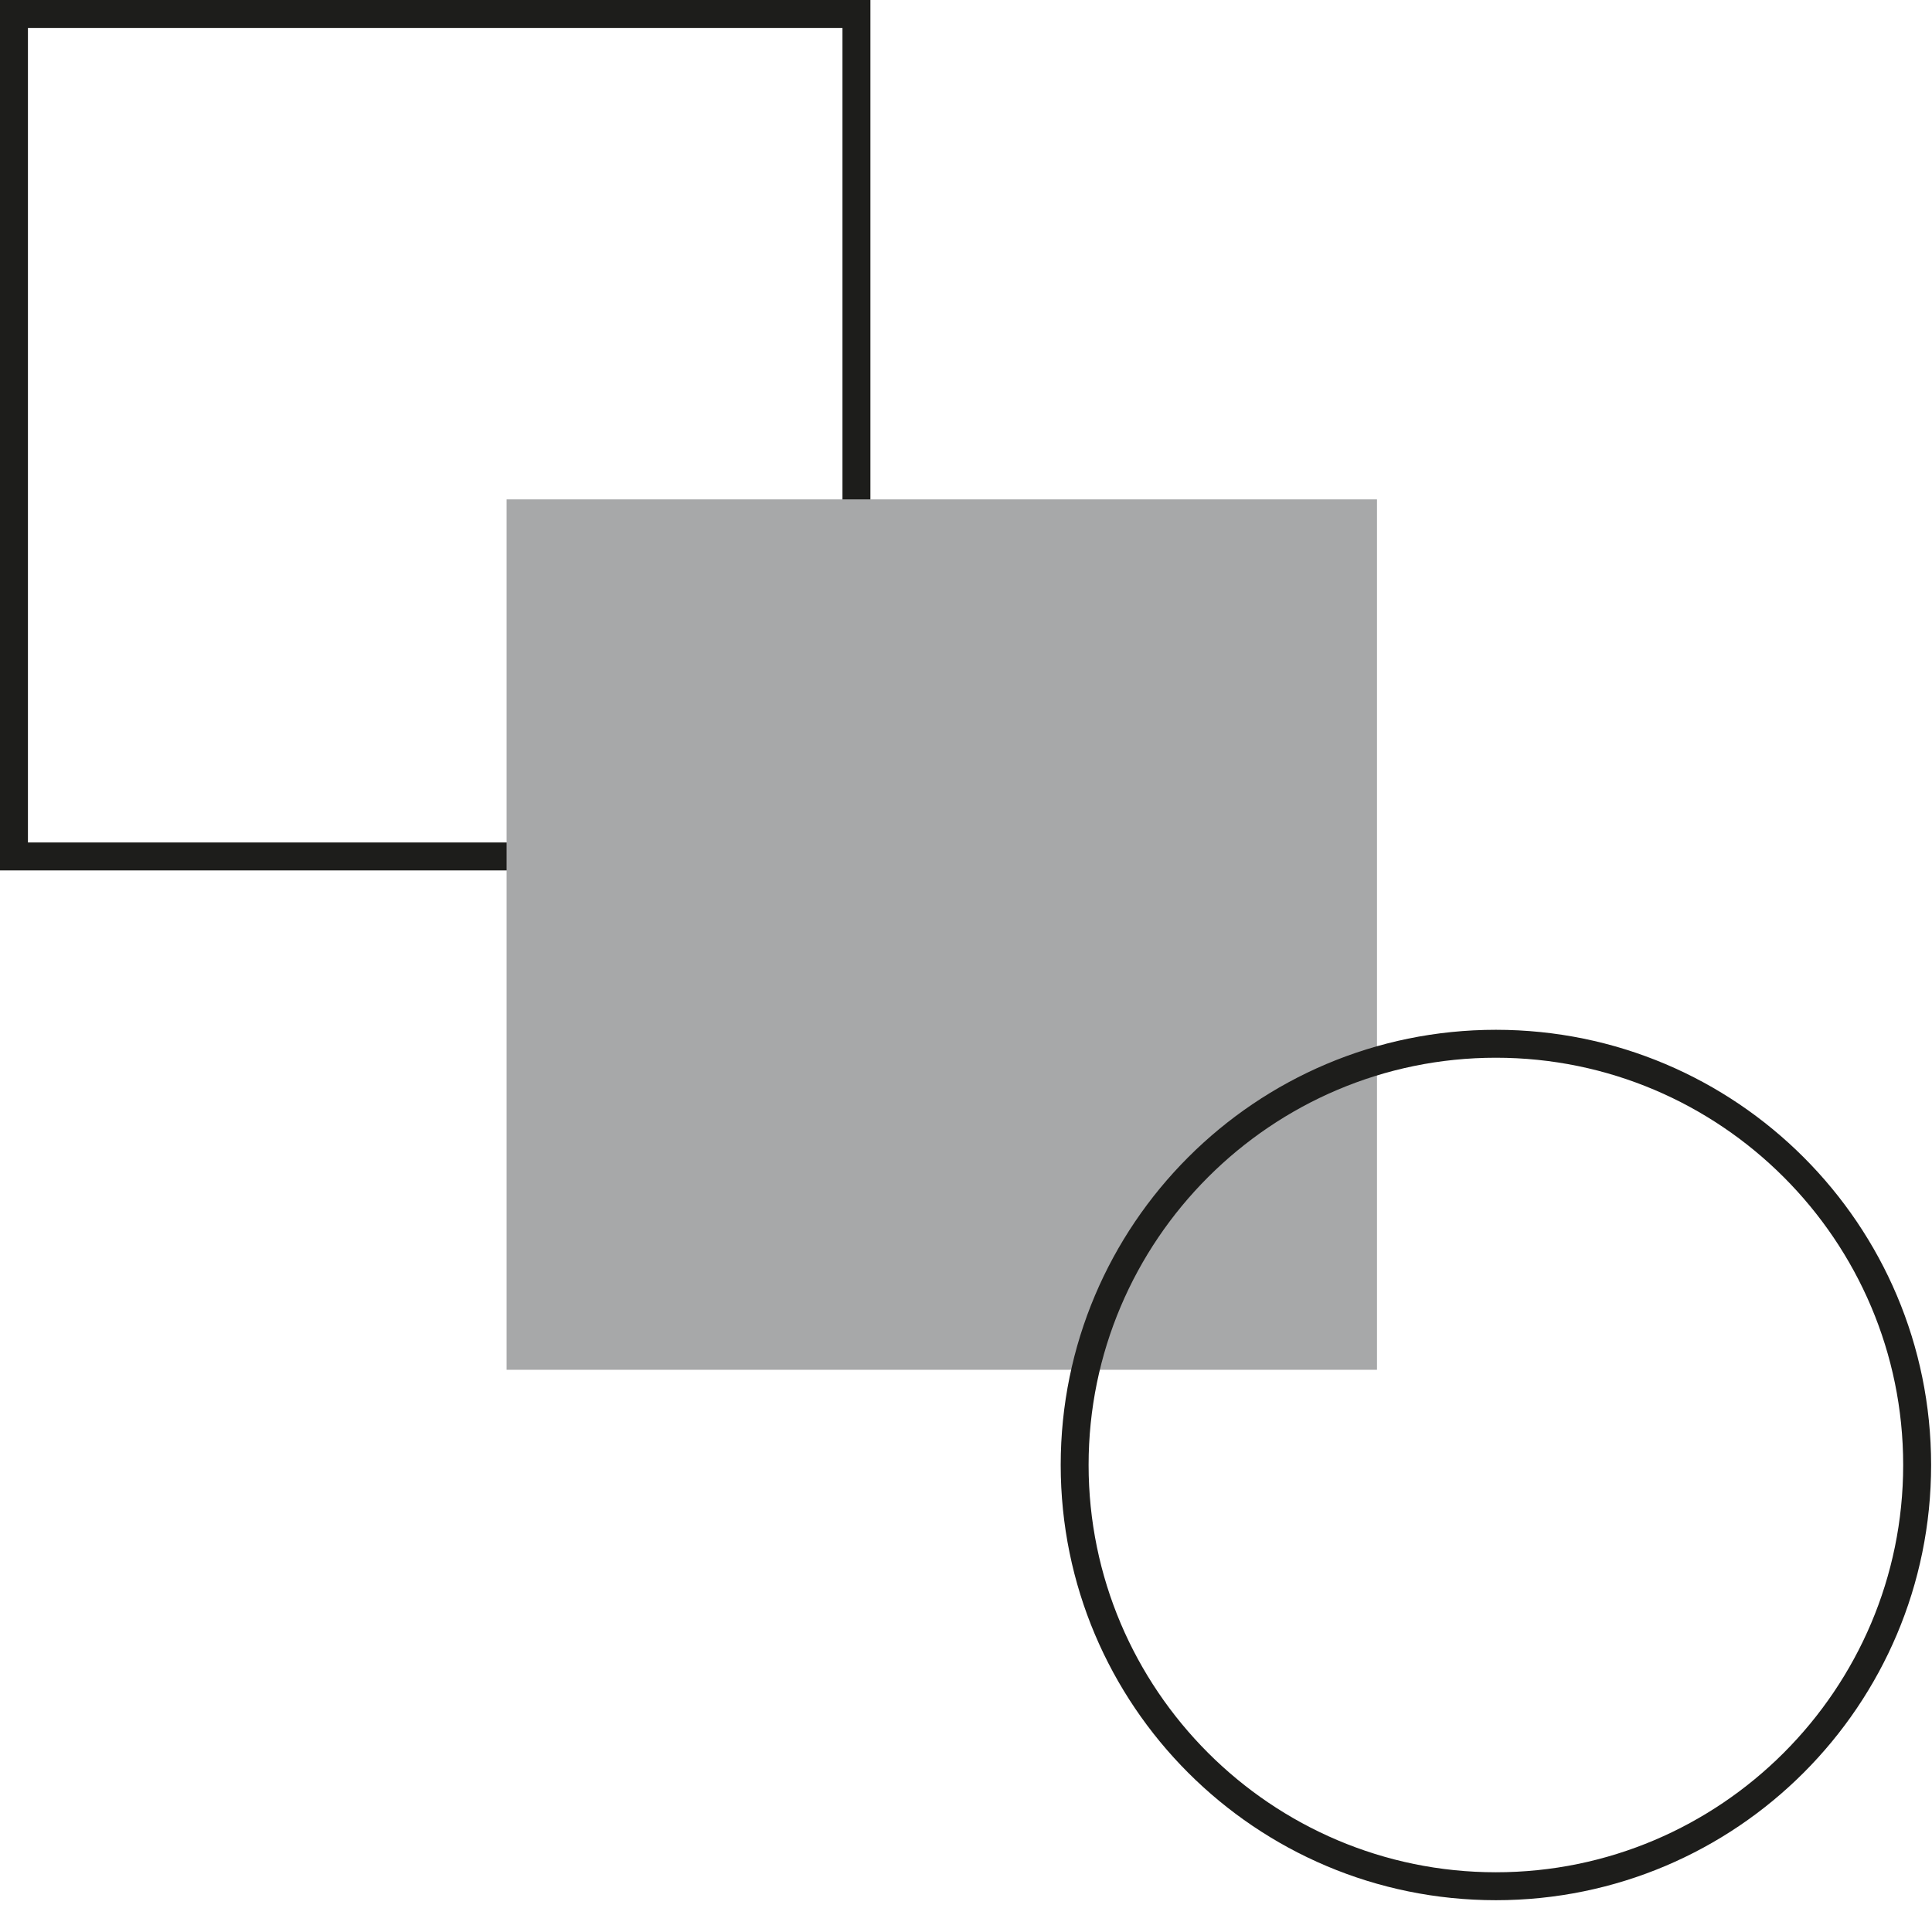
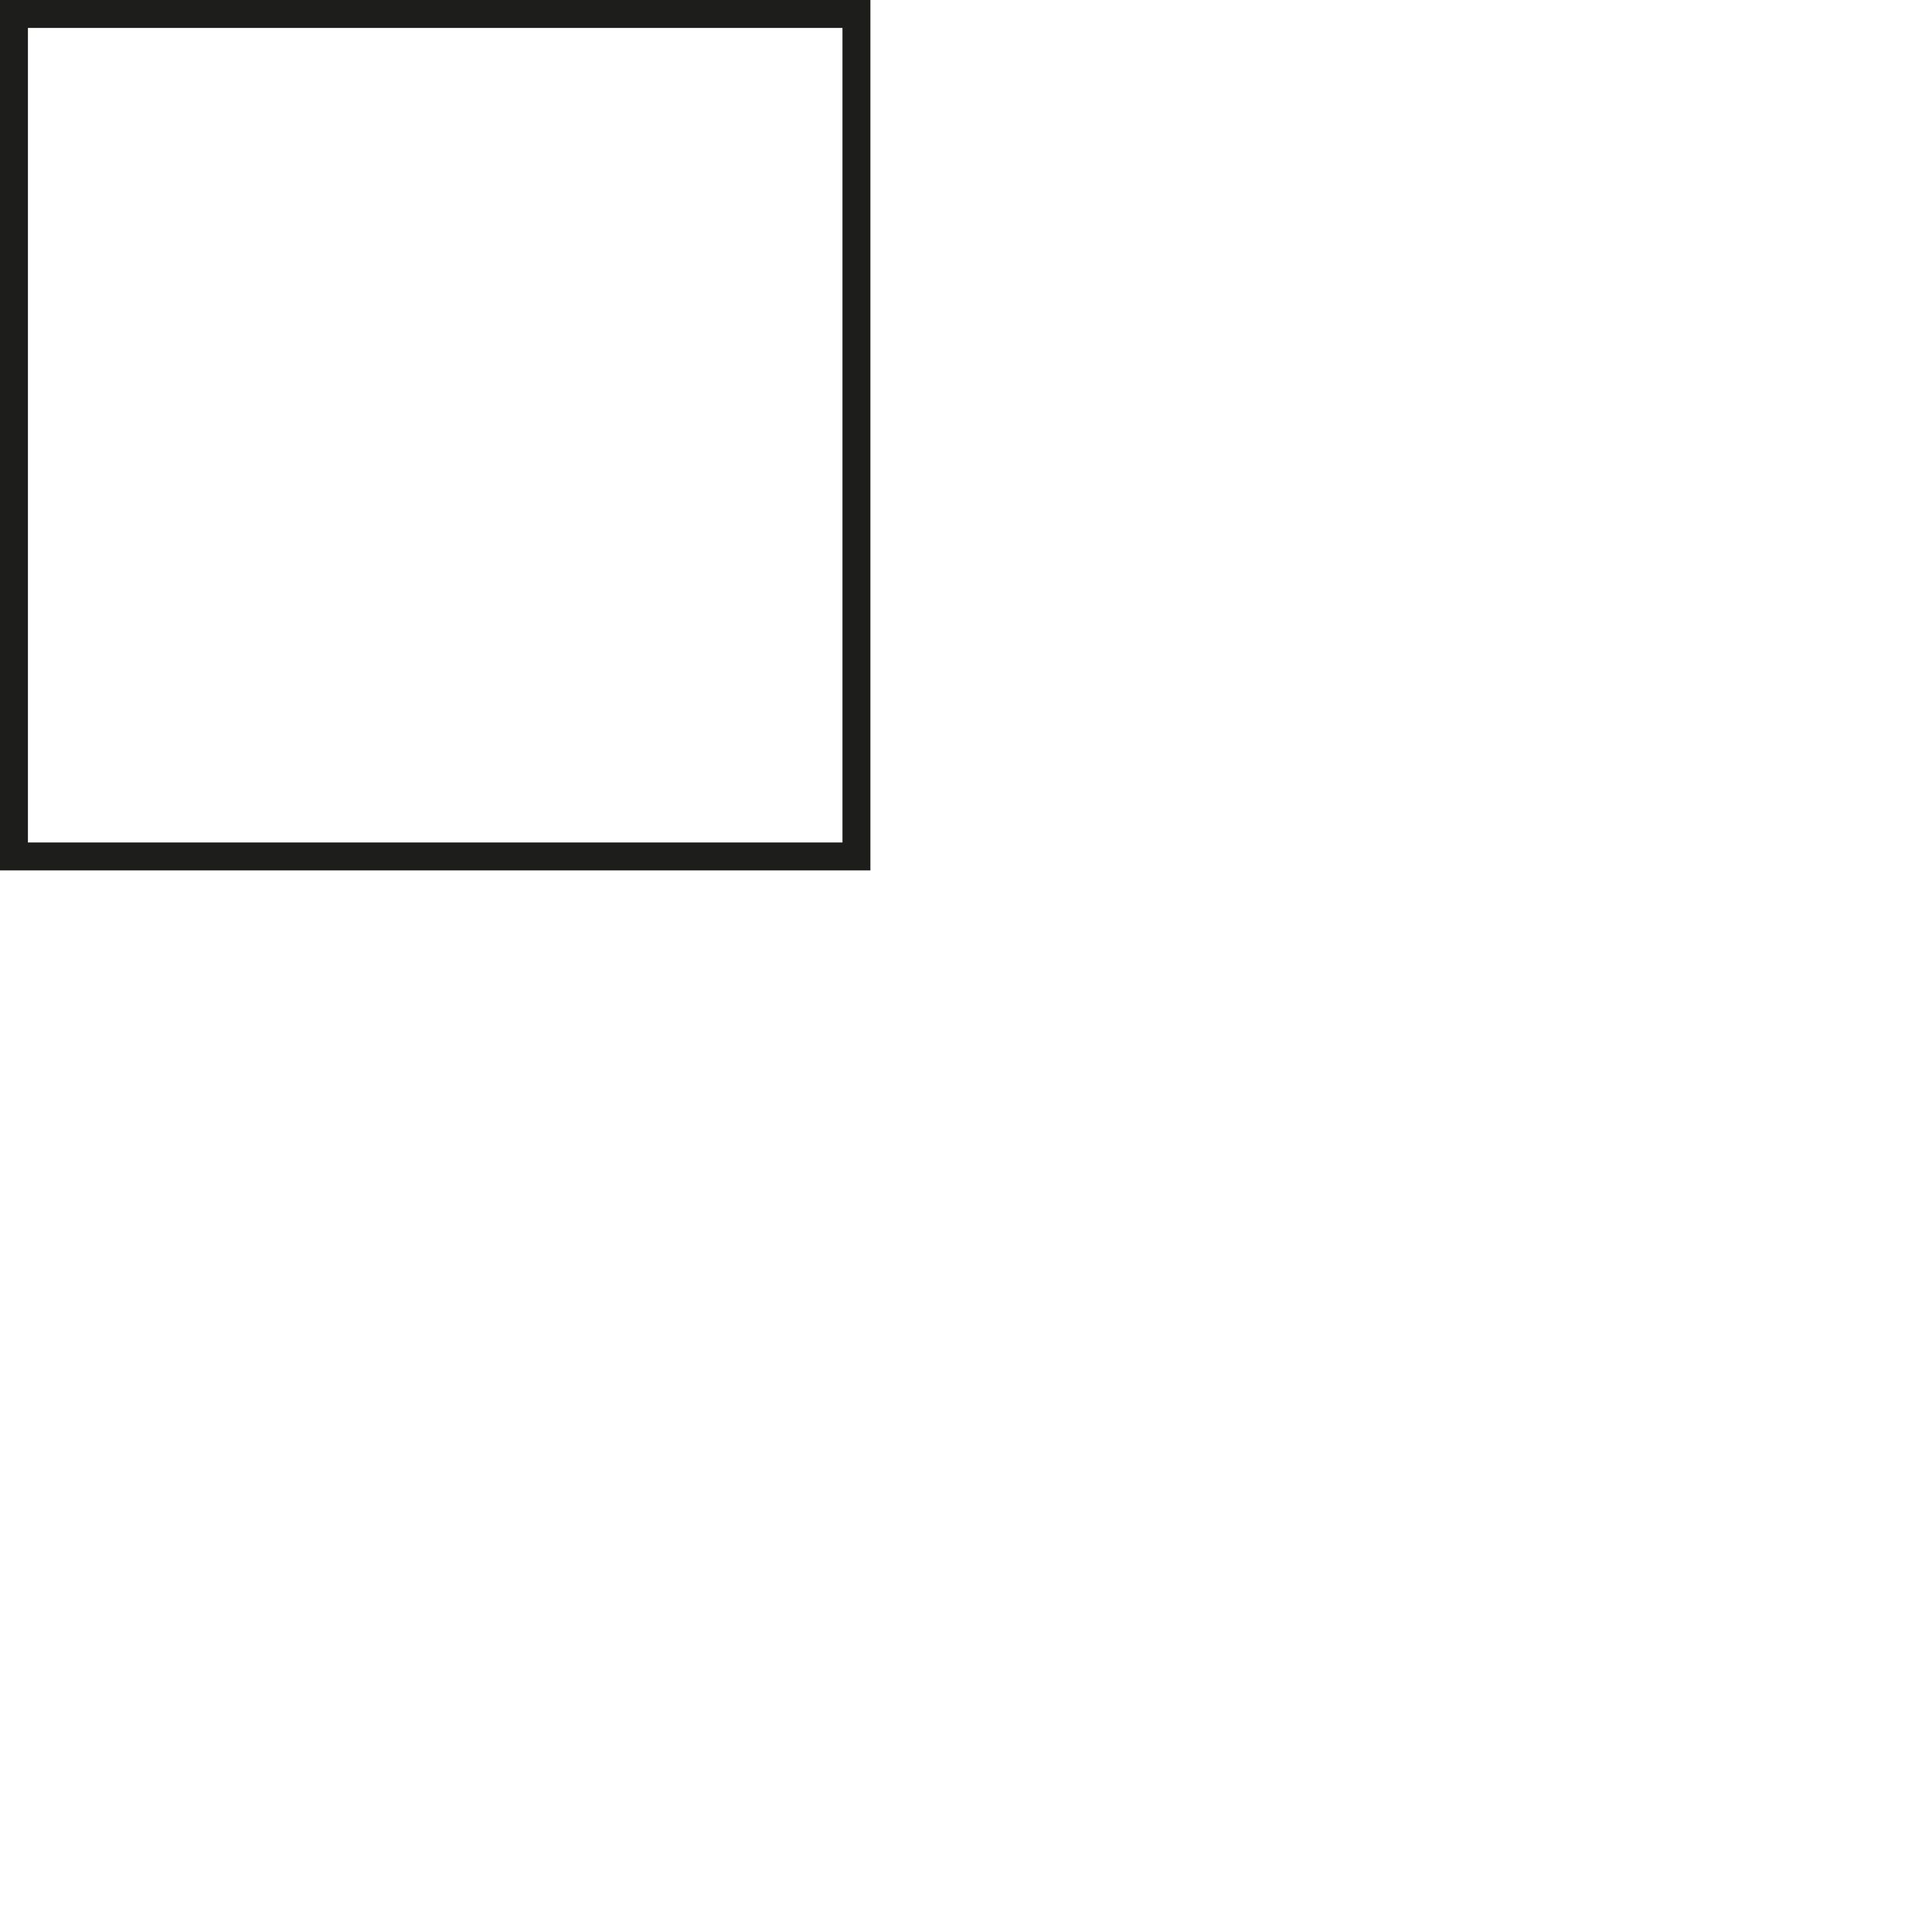
<svg xmlns="http://www.w3.org/2000/svg" width="48" height="48" viewBox="0 0 48 48" fill="none">
  <g clip-path="url(#clip0_25_844)">
    <path d="M20.931 0.694V20.931H0.694V0.694H20.931ZM21.625 0H0V21.625H21.625V0Z" fill="#1D1D1B" />
-     <path d="M34.211 12.407H12.586V34.032H34.211V12.407Z" fill="#A7A8A9" />
-     <path d="M37.165 26.279C42.746 26.279 47.284 30.819 47.284 36.397C47.284 41.976 42.744 46.516 37.165 46.516C31.587 46.516 27.046 41.976 27.046 36.397C27.046 30.819 31.587 26.279 37.165 26.279ZM37.165 25.585C31.194 25.585 26.353 30.426 26.353 36.397C26.353 42.369 31.194 47.21 37.165 47.21C43.137 47.21 47.978 42.369 47.978 36.397C47.978 30.426 43.137 25.585 37.165 25.585Z" fill="#1D1D1B" />
  </g>
  <defs>
    <clipPath id="clip0_25_844">
      <rect width="47.98" height="47.21" fill="white" />
    </clipPath>
  </defs>
</svg>